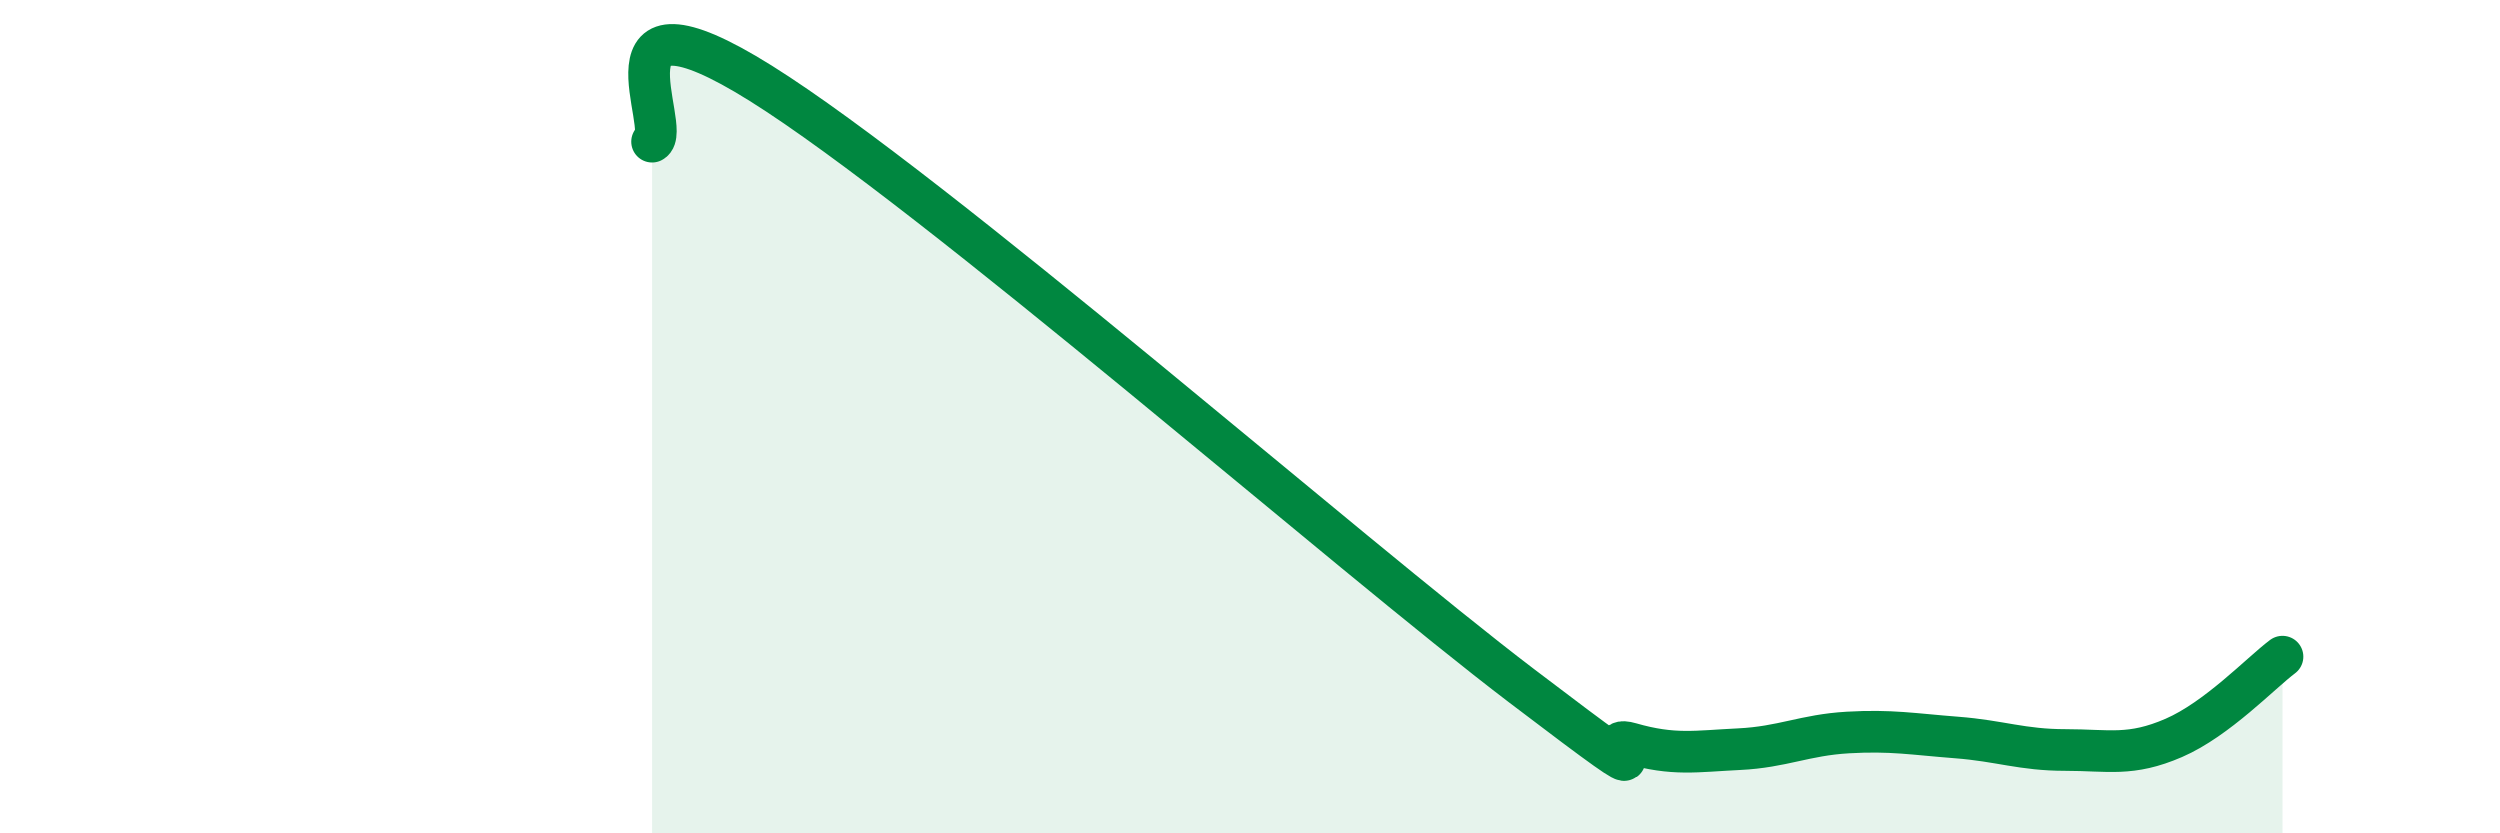
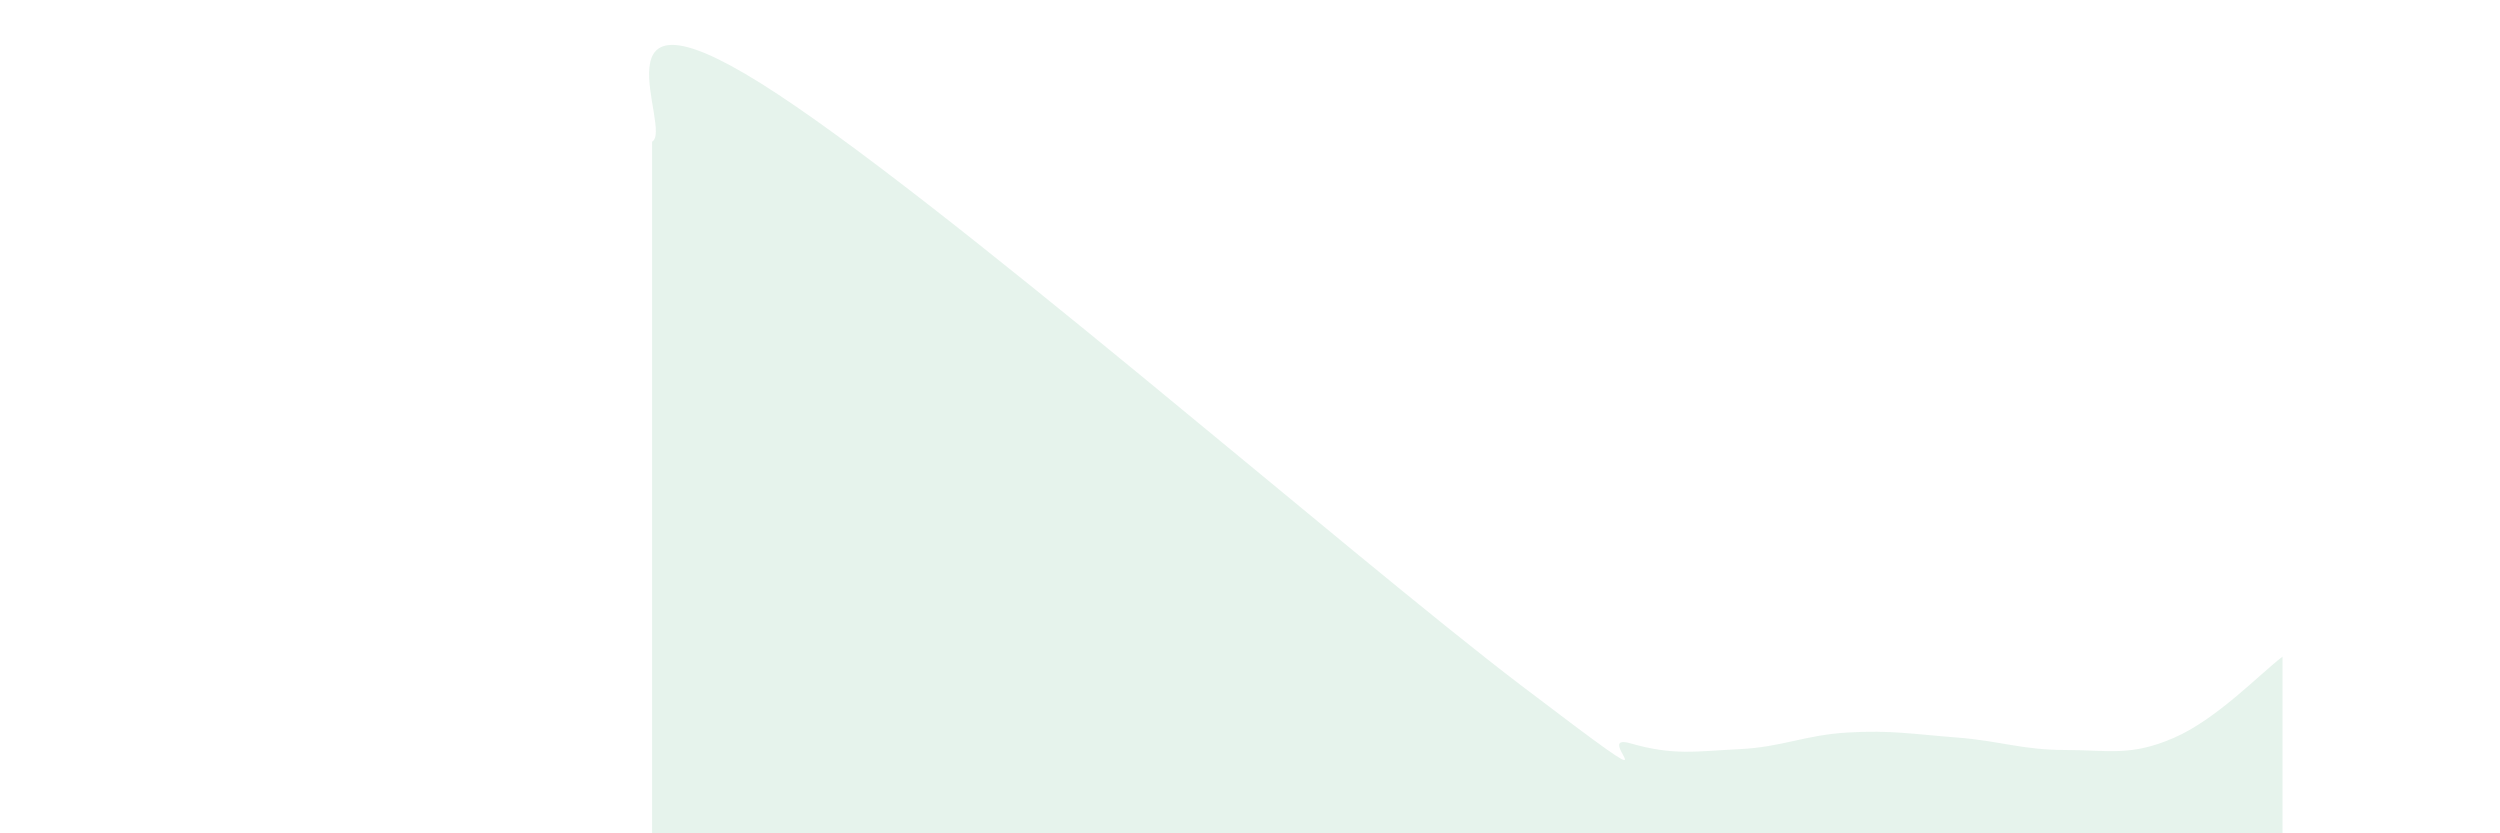
<svg xmlns="http://www.w3.org/2000/svg" width="60" height="20" viewBox="0 0 60 20">
  <path d="M 15.65,3.4 C 16.17,3.12 14.09,-0.61 18.26,2 C 22.43,4.61 32.35,13.29 36.52,16.46 C 40.69,19.63 38.09,17.54 39.13,17.84 C 40.17,18.14 40.7,18.03 41.74,17.98 C 42.78,17.93 43.31,17.64 44.35,17.58 C 45.39,17.52 45.92,17.62 46.96,17.7 C 48,17.78 48.53,18 49.57,18 C 50.61,18 51.13,18.16 52.17,17.71 C 53.21,17.26 54.26,16.15 54.78,15.76L54.78 20L15.65 20Z" fill="#008740" opacity="0.1" stroke-linecap="round" stroke-linejoin="round" />
-   <path d="M 15.65,3.4 C 16.17,3.12 14.09,-0.61 18.26,2 C 22.43,4.61 32.35,13.29 36.52,16.46 C 40.69,19.63 38.09,17.54 39.13,17.84 C 40.17,18.14 40.7,18.03 41.74,17.98 C 42.78,17.93 43.31,17.64 44.35,17.58 C 45.39,17.52 45.92,17.62 46.96,17.7 C 48,17.78 48.53,18 49.57,18 C 50.61,18 51.13,18.16 52.17,17.71 C 53.21,17.26 54.26,16.15 54.78,15.76" stroke="#008740" stroke-width="1" fill="none" stroke-linecap="round" stroke-linejoin="round" />
</svg>